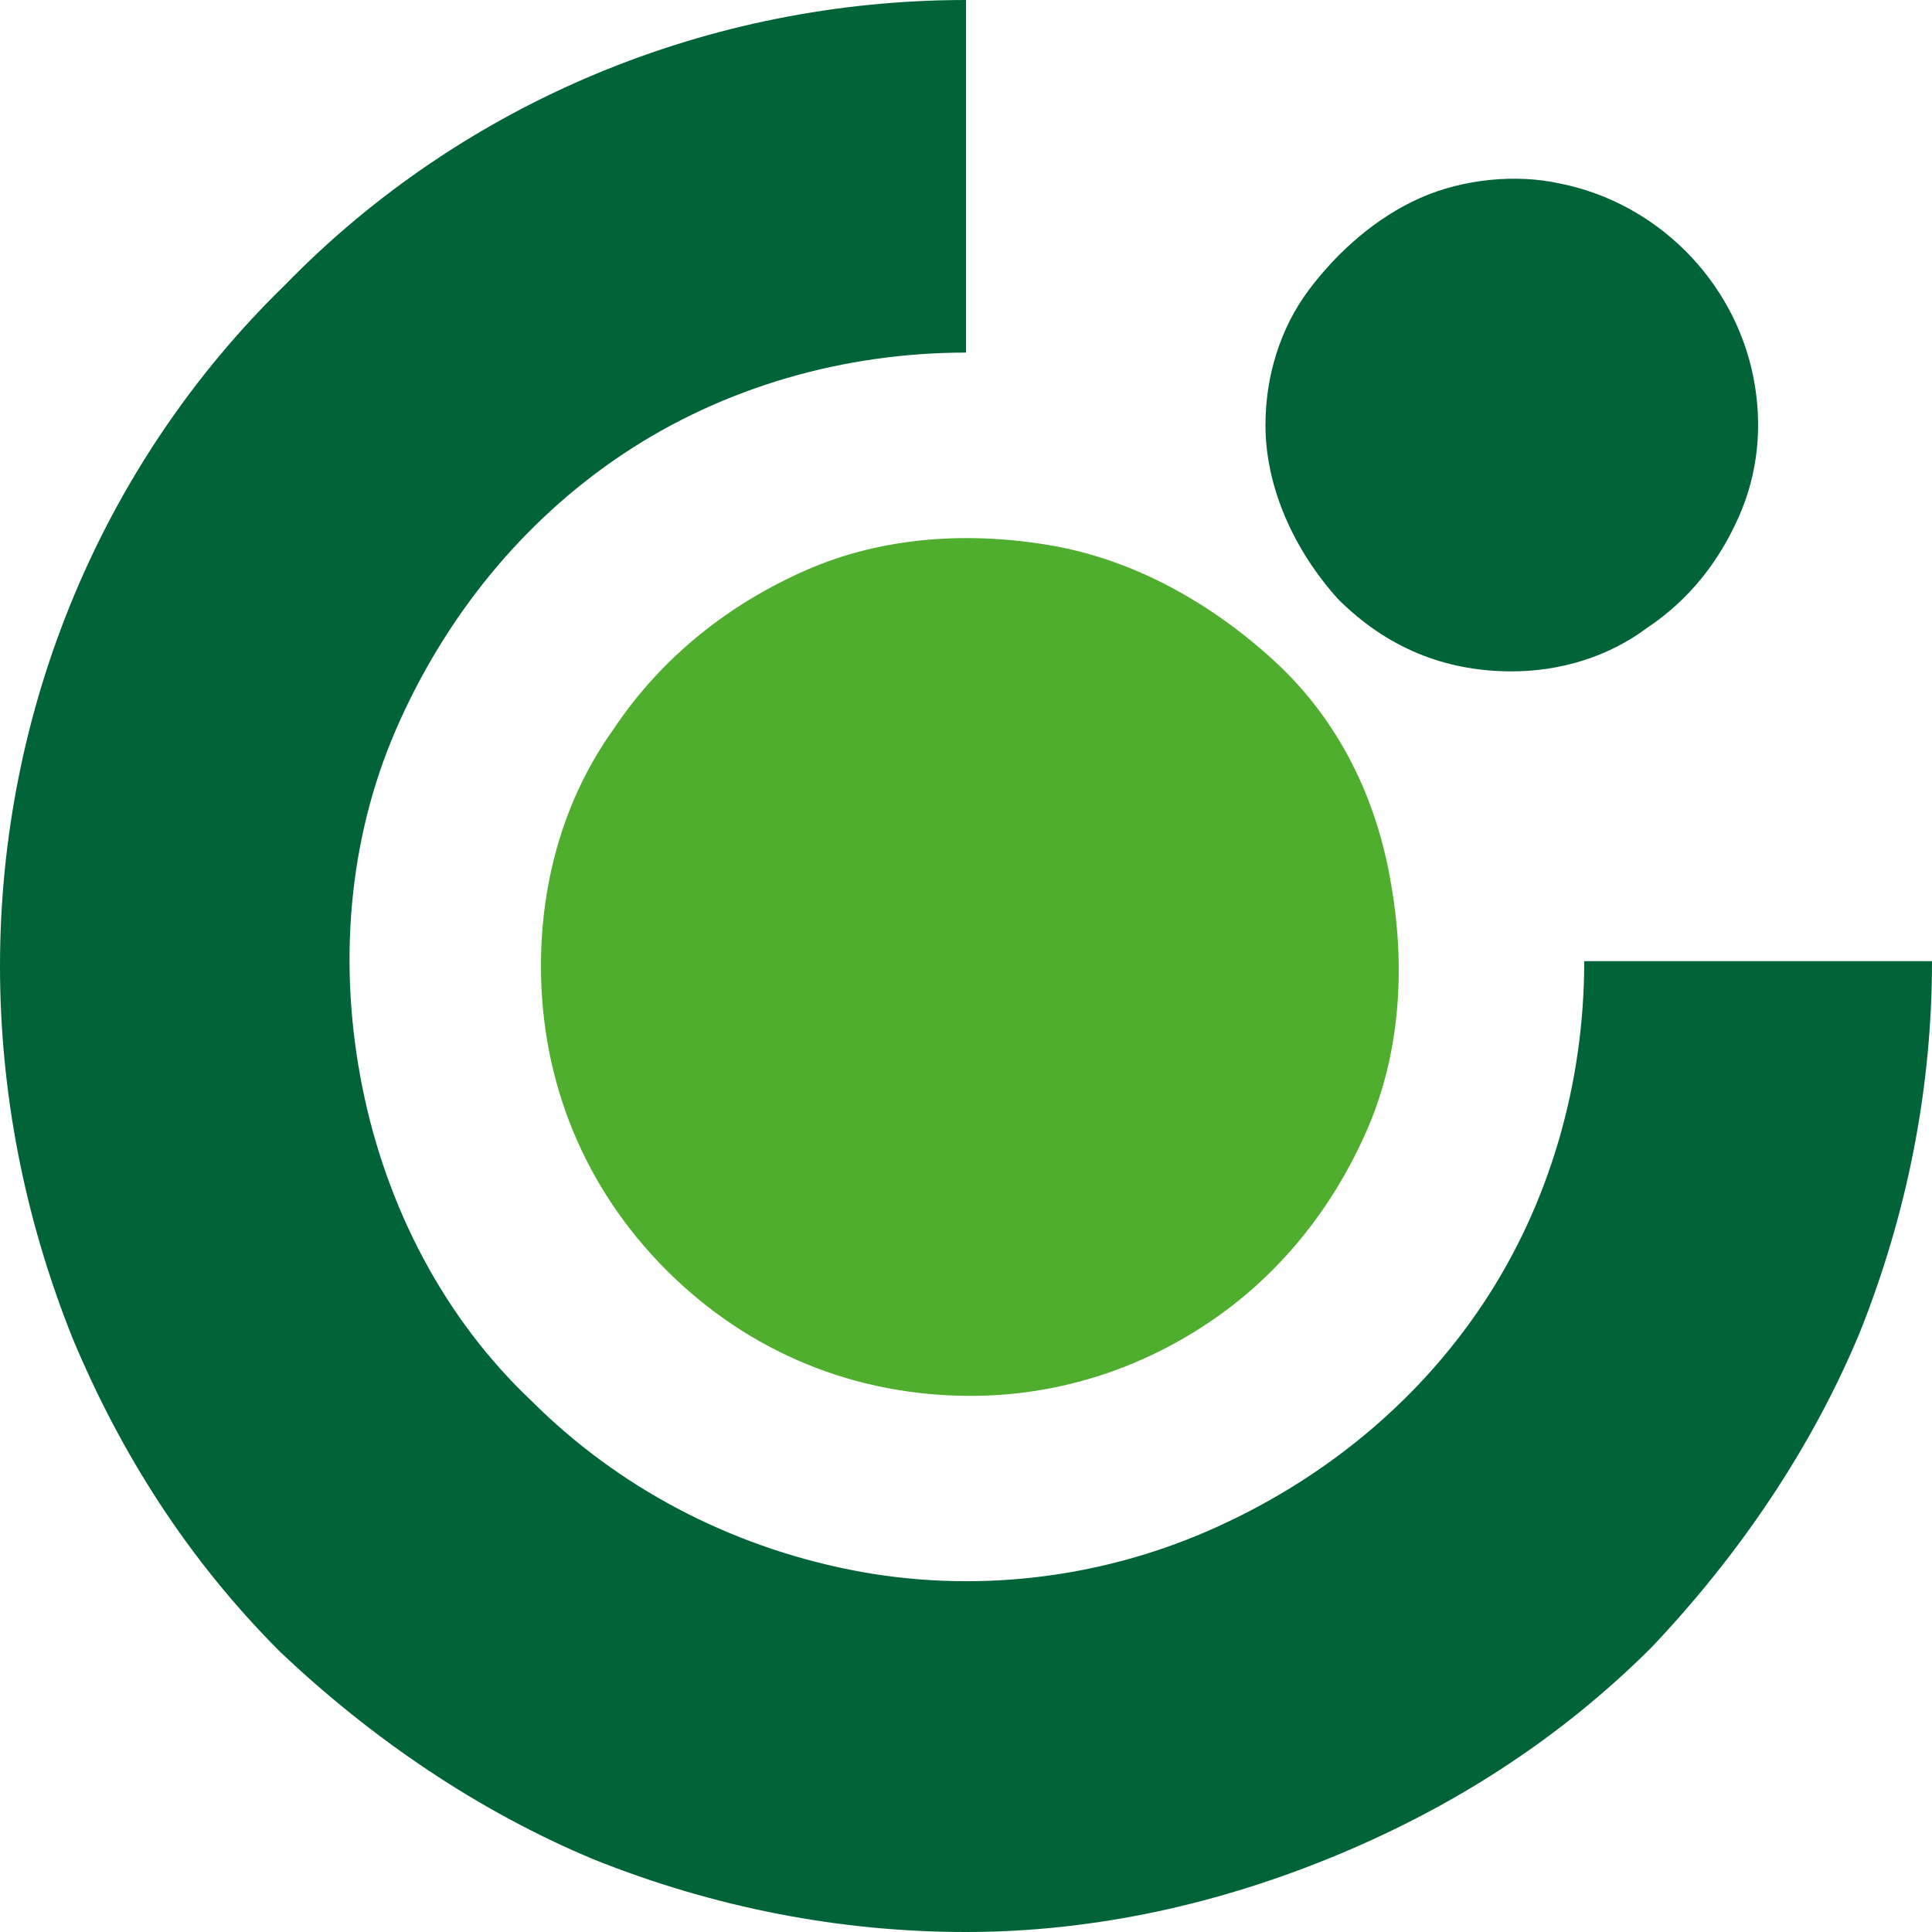
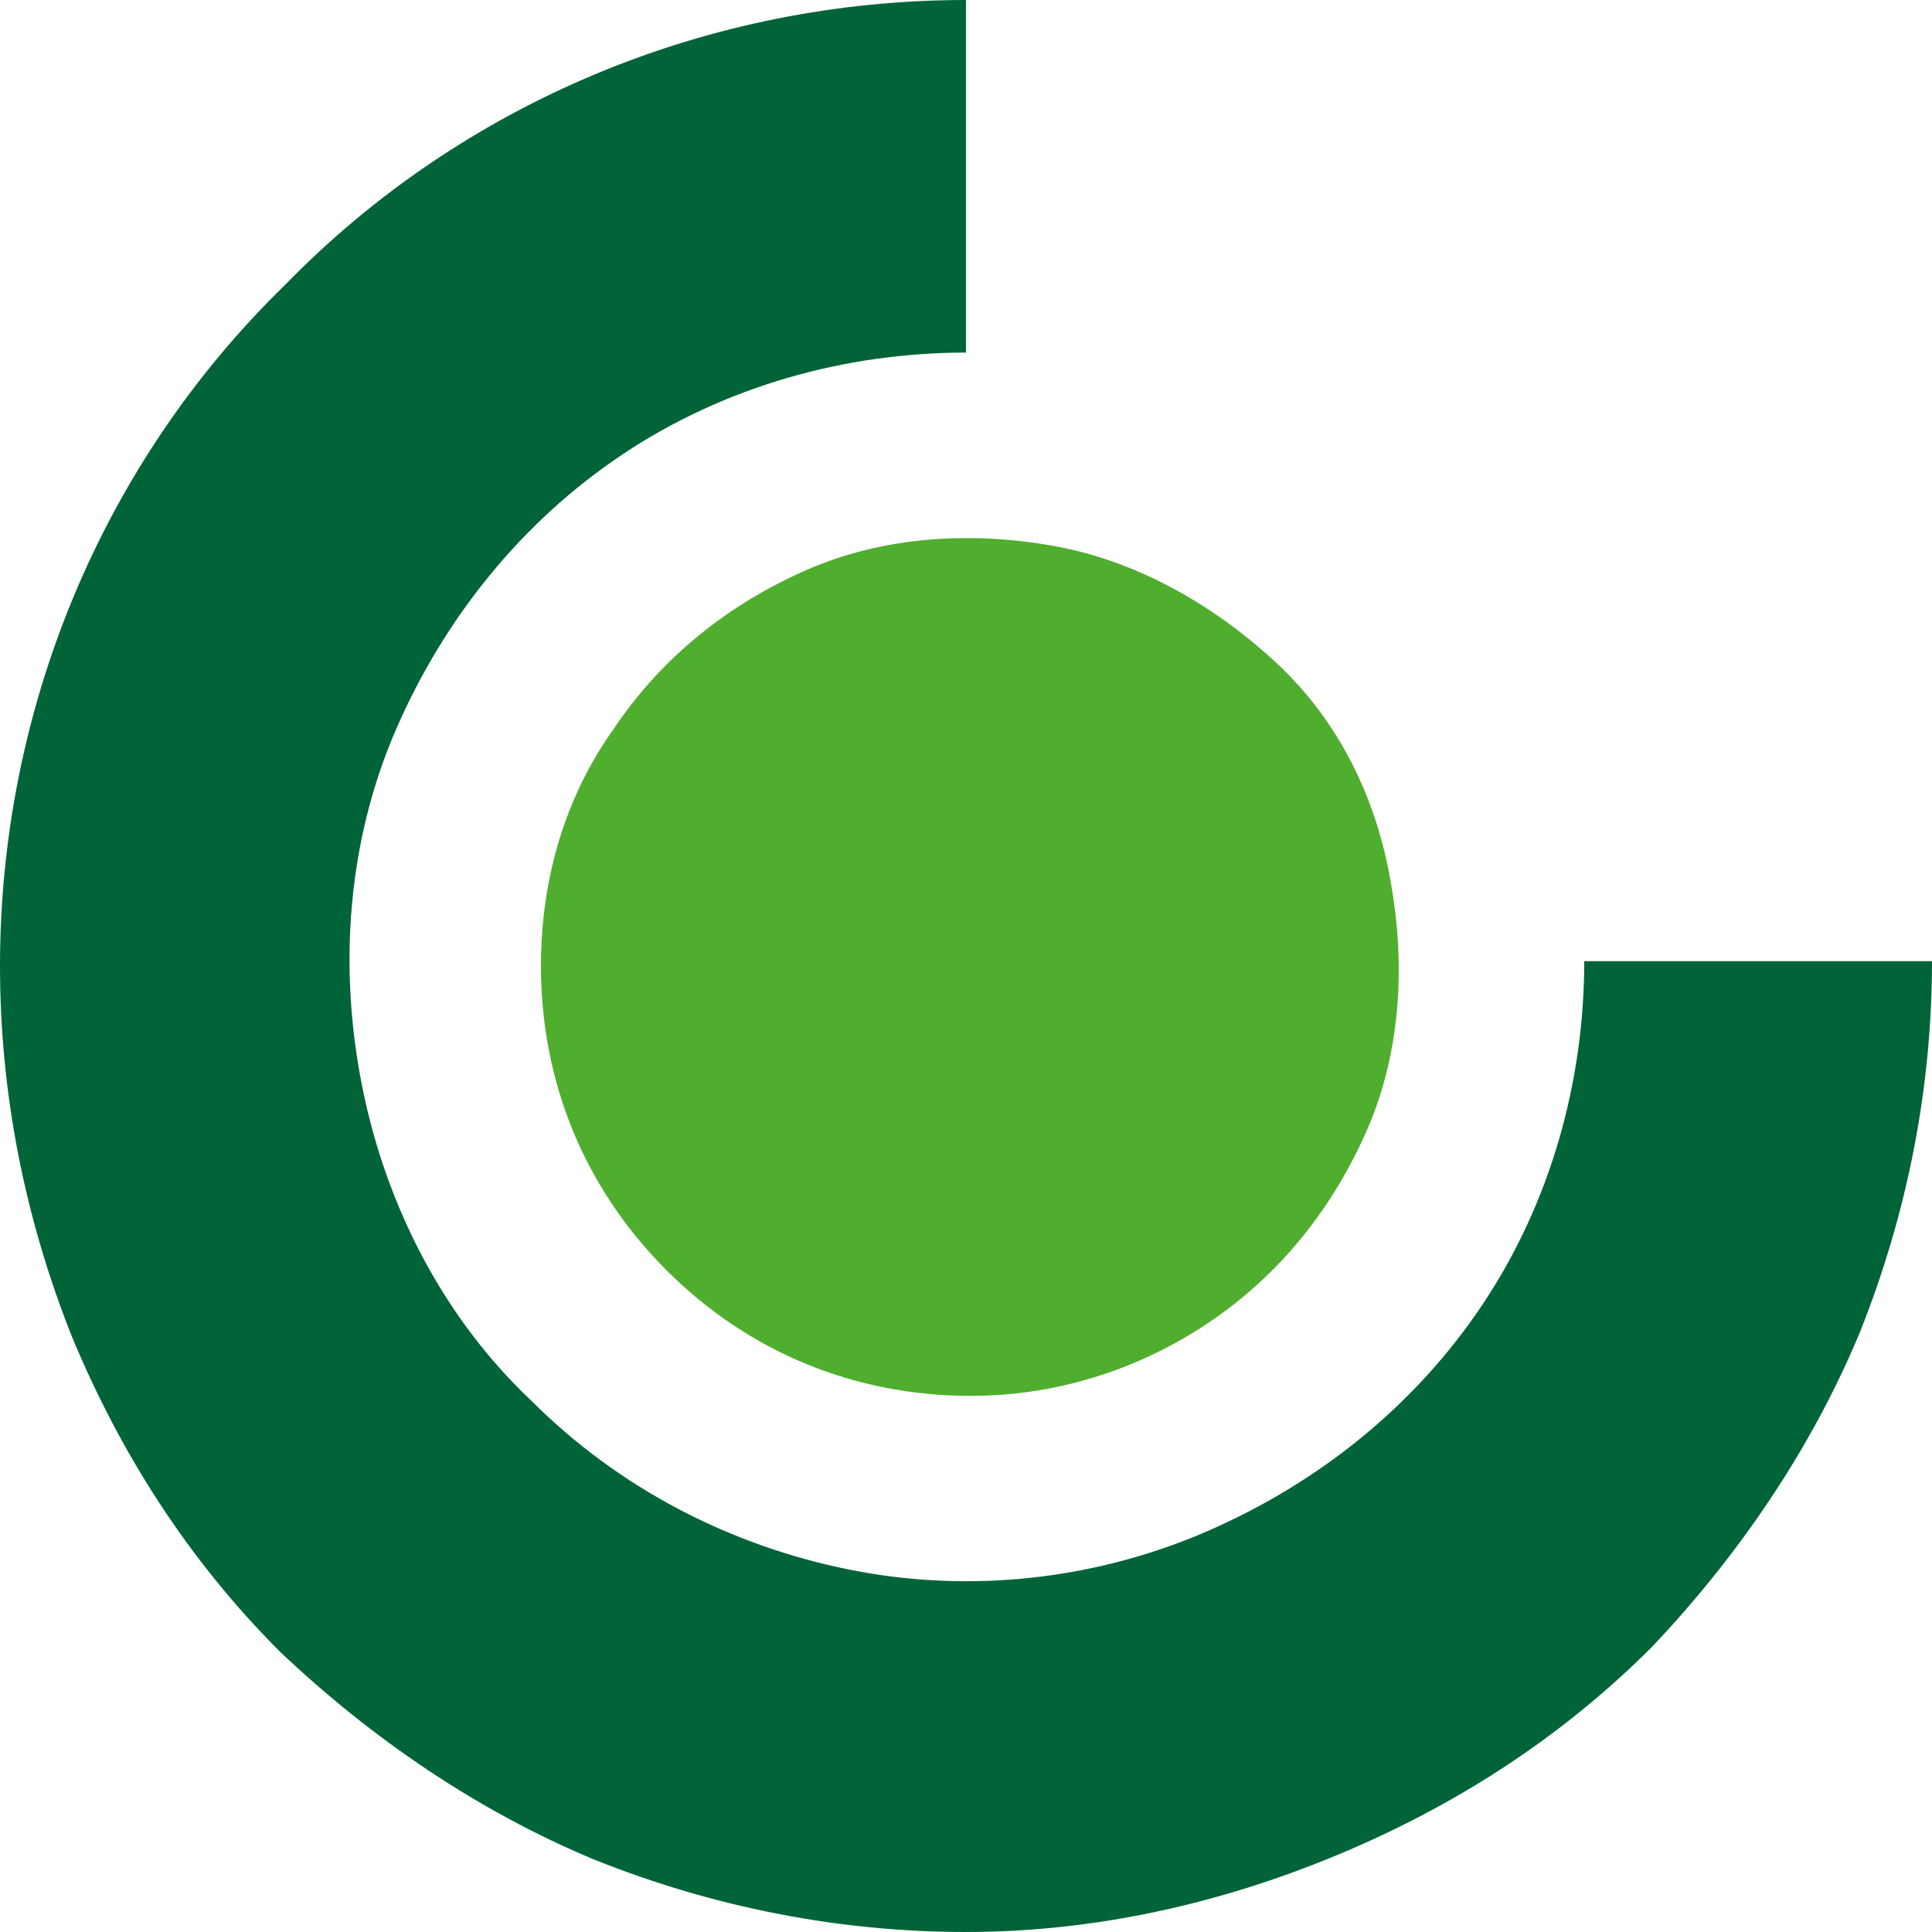
<svg xmlns="http://www.w3.org/2000/svg" viewBox="0 0 40 40">
  <path fill="#4fae2e" d="M11.2 20c0-1.8.5-3.5 1.5-4.9 1-1.5 2.4-2.6 4-3.3 1.6-.7 3.4-.8 5.1-.5 1.7.3 3.3 1.2 4.6 2.4s2.1 2.8 2.4 4.6c.3 1.7.2 3.5-.5 5.1-.7 1.6-1.8 3-3.3 4-1.5 1-3.2 1.5-4.9 1.5-2.4 0-4.6-.9-6.3-2.6-1.7-1.7-2.6-3.9-2.6-6.3z" />
  <g fill="#016438">
-     <path d="M26.2 8.8c0-1 .3-2 .9-2.8.6-.8 1.4-1.5 2.3-1.9.9-.4 2-.5 2.9-.3 1 .2 1.9.7 2.6 1.4.7.7 1.2 1.6 1.4 2.6.2 1 .1 2-.3 2.9-.4.9-1 1.7-1.9 2.3-.8.6-1.8.9-2.8.9-1.4 0-2.6-.5-3.6-1.5-.9-1-1.5-2.3-1.5-3.6z" />
    <path d="M0 20C0 14.7 2.1 9.6 5.9 5.9 9.6 2.1 14.7 0 20 0v7.3c-2.5 0-5 .7-7.1 2.1-2.1 1.4-3.7 3.4-4.7 5.7-1 2.3-1.2 4.9-.7 7.4S9.2 27.3 11 29c1.8 1.8 4.1 3 6.6 3.5s5.1.2 7.4-.8c2.3-1 4.3-2.6 5.7-4.7 1.4-2.1 2.1-4.6 2.1-7.1H40c0 2.6-.5 5.2-1.5 7.7-1 2.4-2.5 4.6-4.3 6.5-1.9 1.9-4.1 3.3-6.5 4.3S22.7 40 20 40c-2.6 0-5.2-.5-7.7-1.5-2.4-1-4.6-2.5-6.5-4.3-1.9-1.9-3.3-4.1-4.3-6.5C.5 25.2 0 22.6 0 20" />
  </g>
</svg>